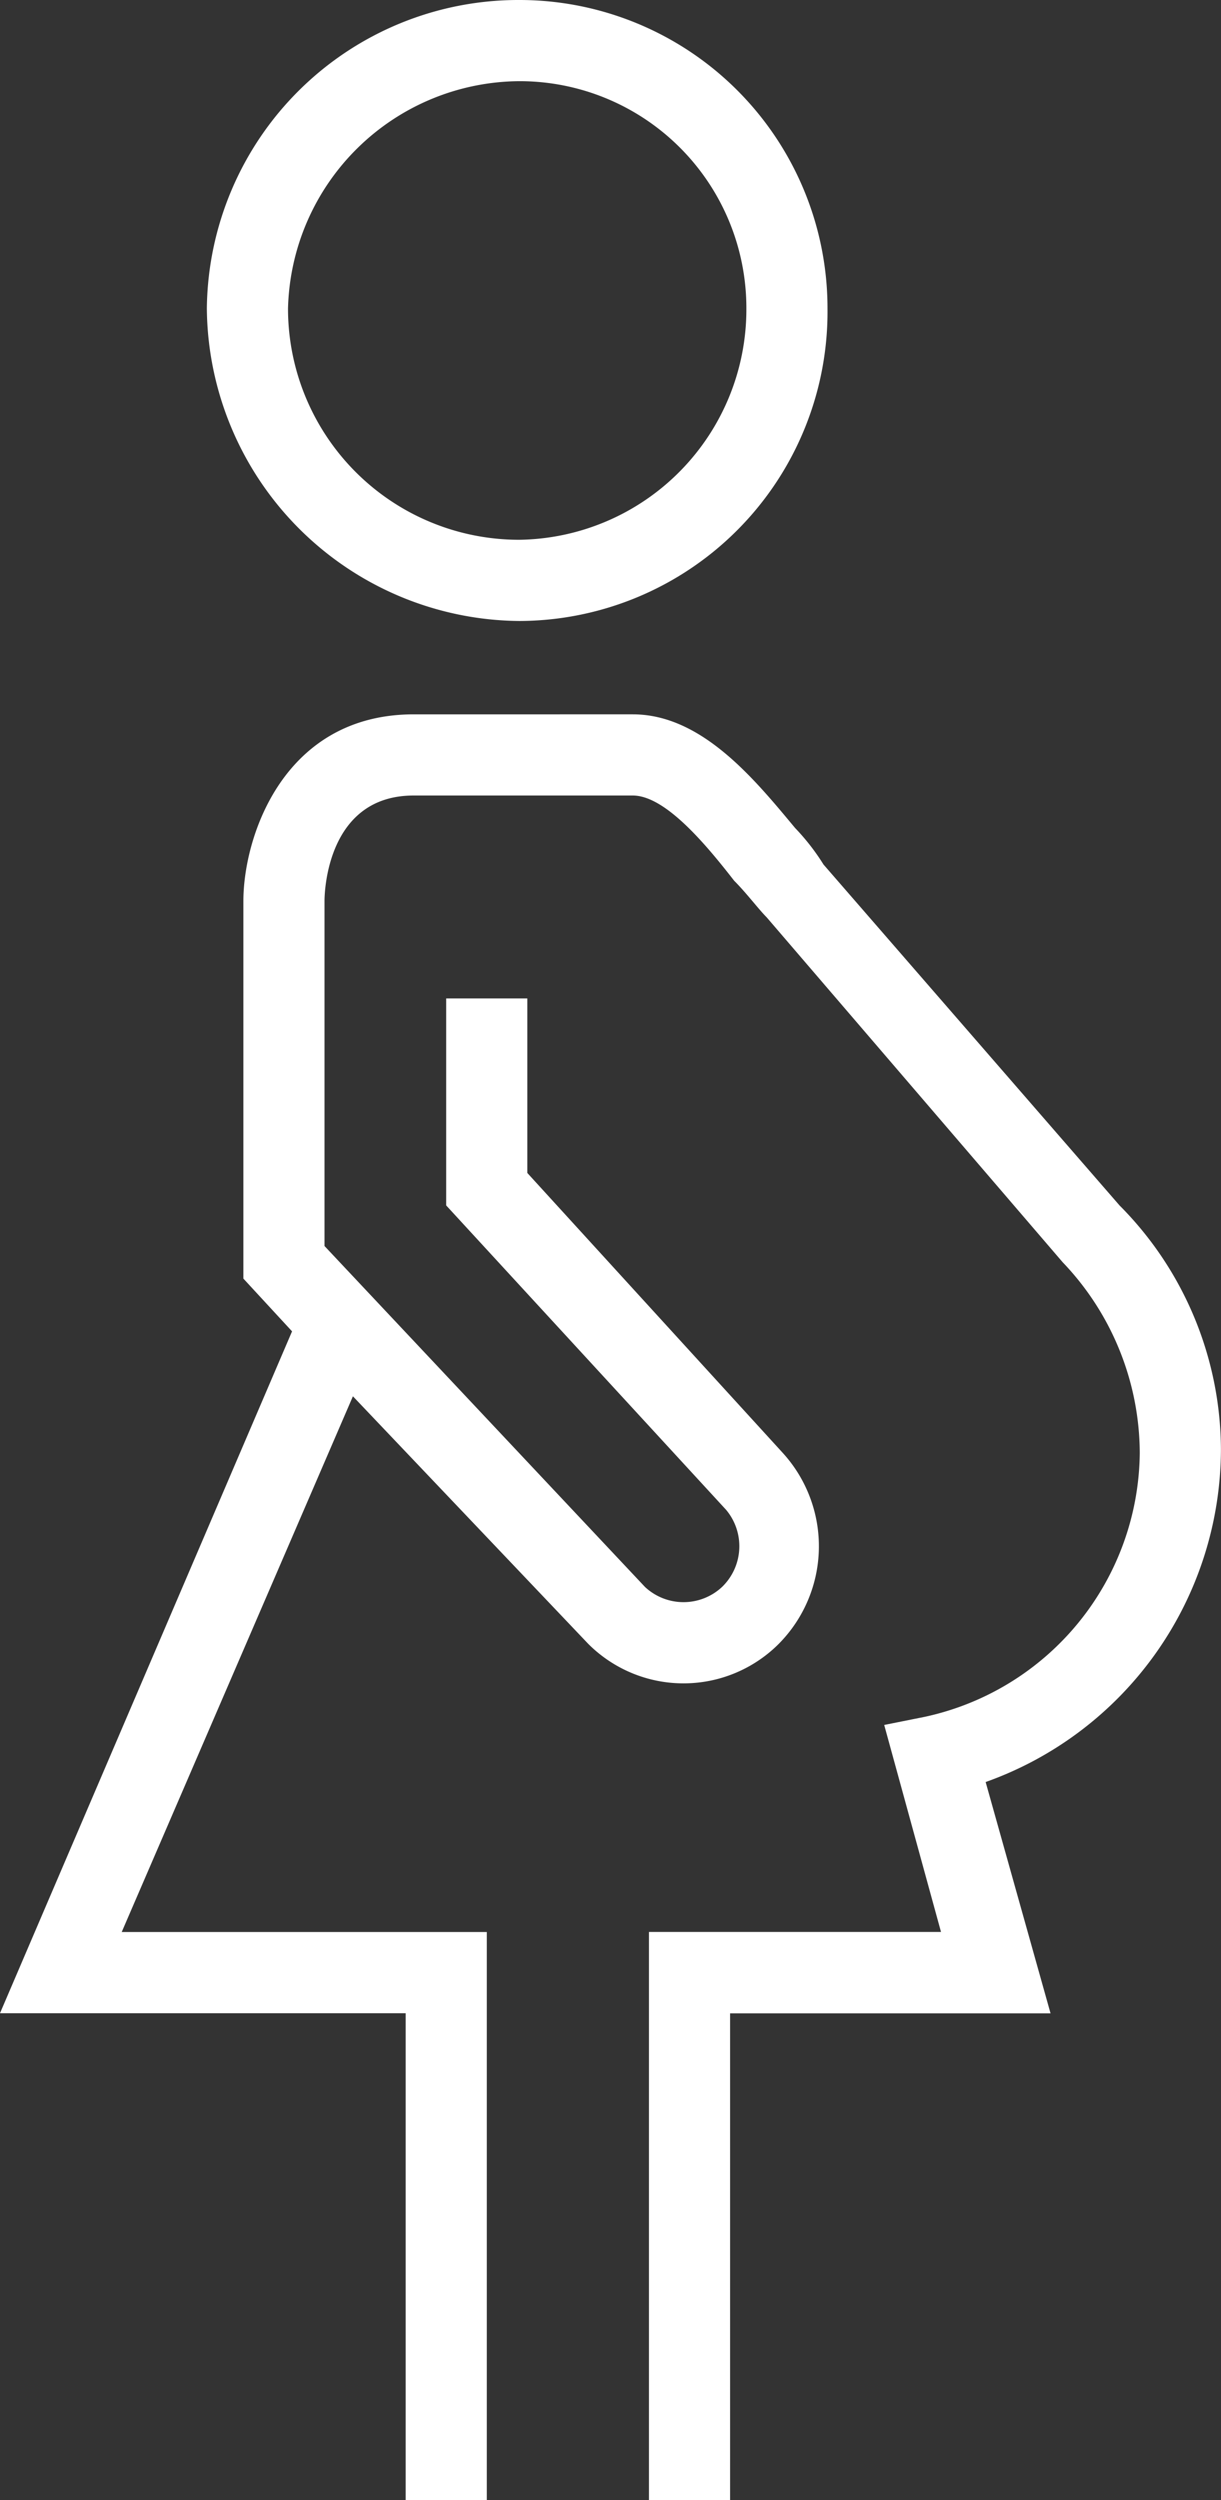
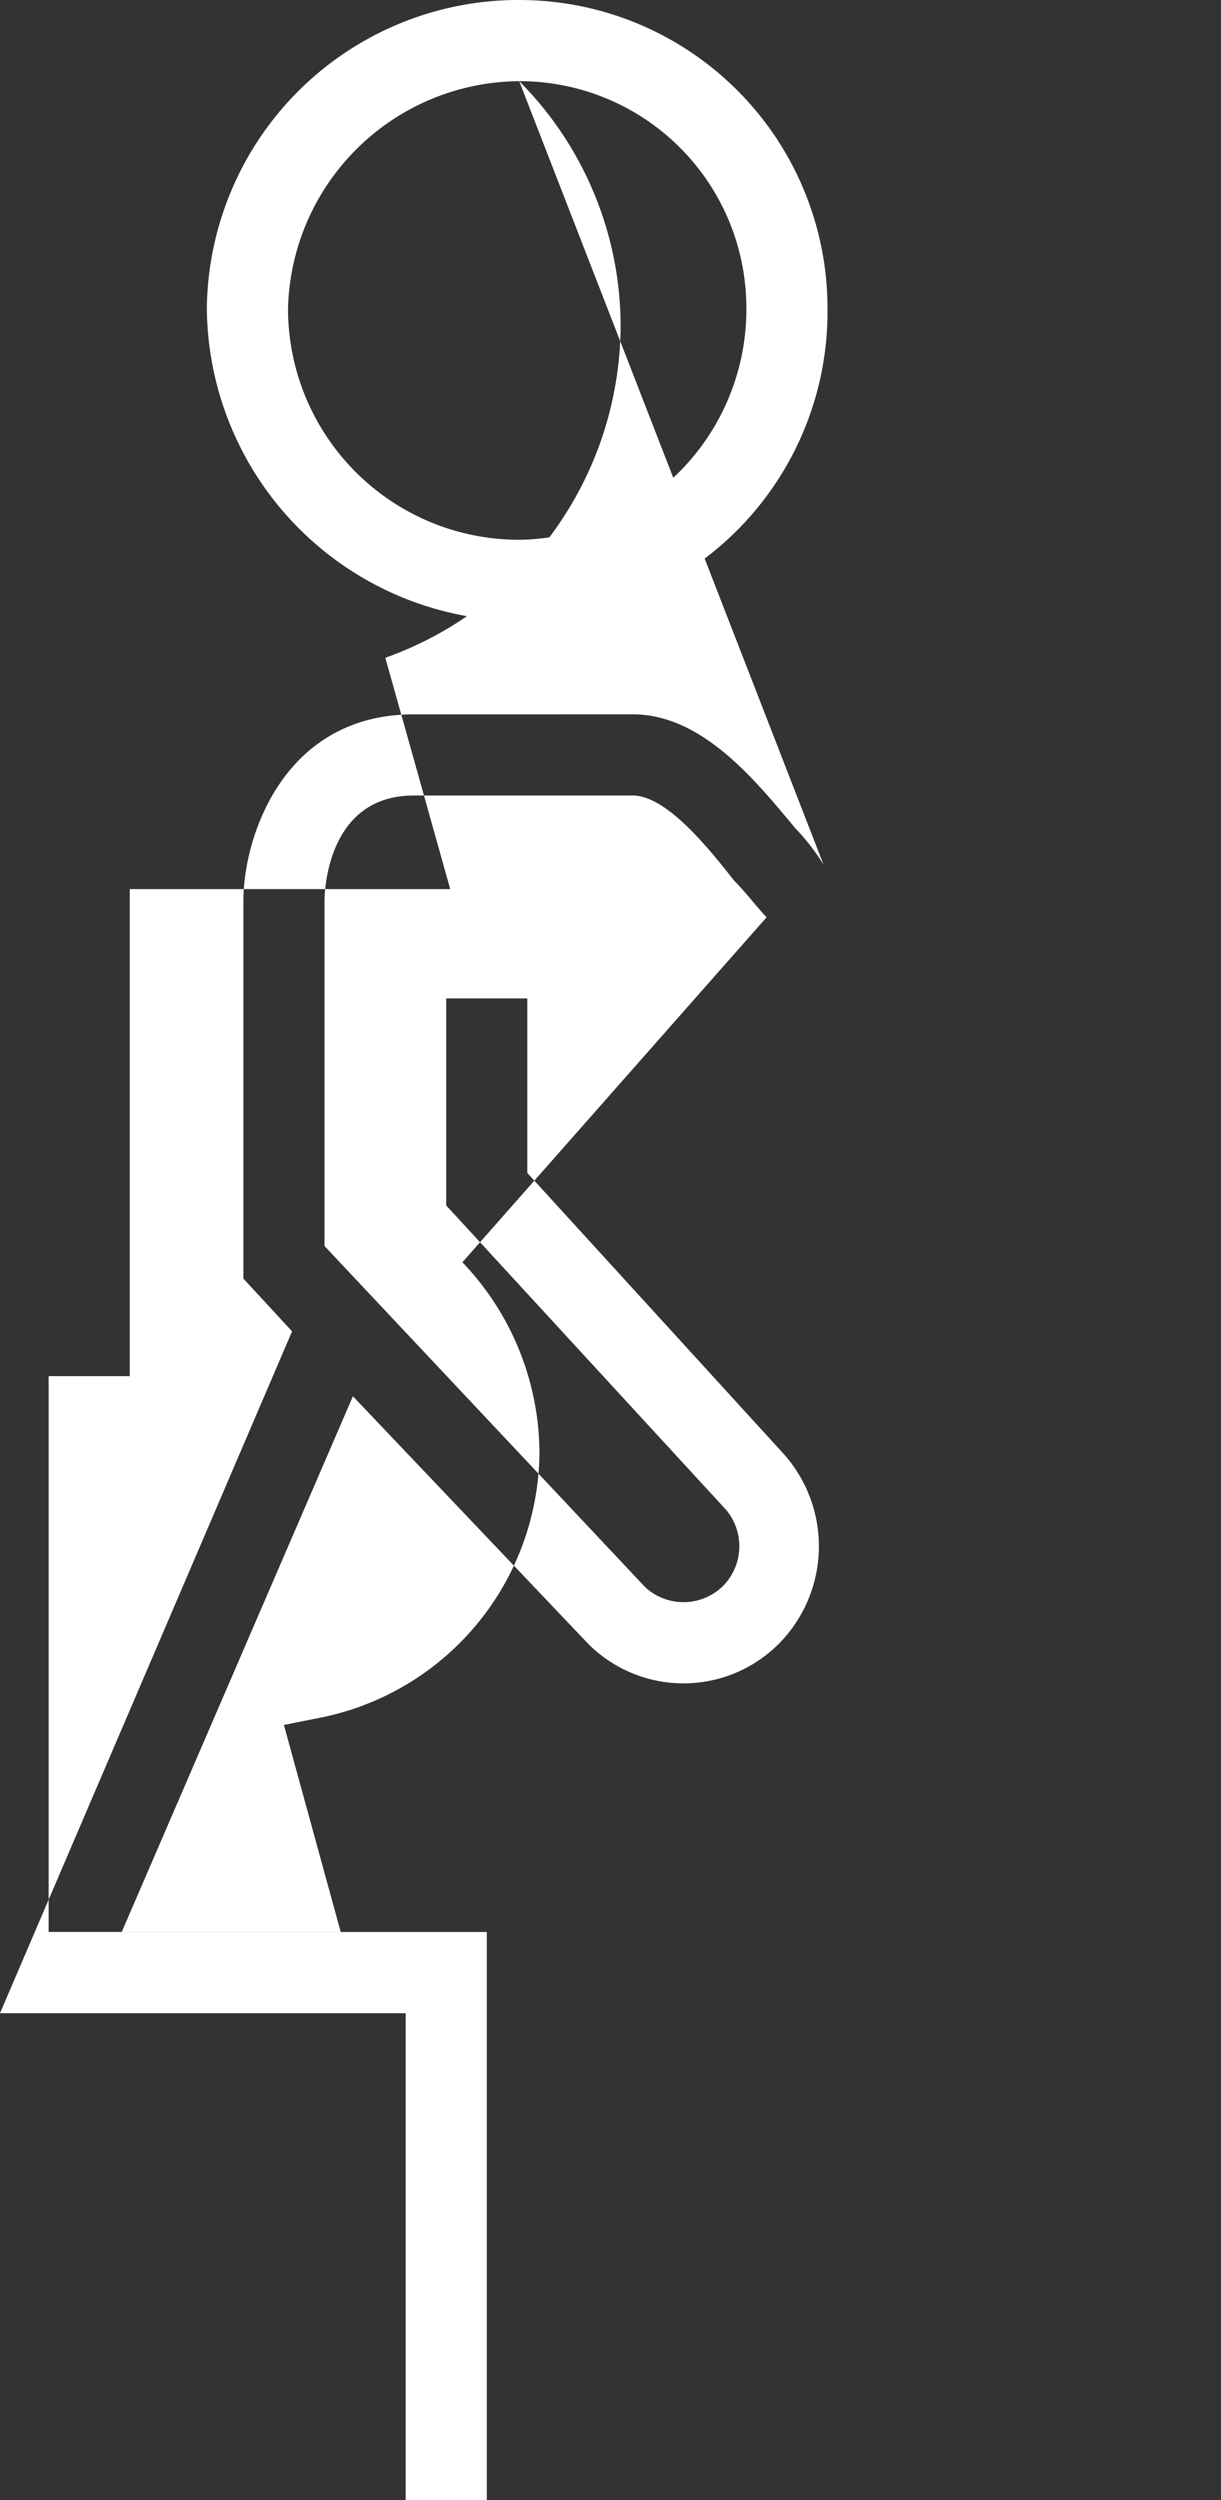
<svg xmlns="http://www.w3.org/2000/svg" width="35.594" height="72.844" viewBox="0 0 35.594 72.844">
  <rect x="0" y="0" width="35.594" height="72.844" fill="#333333" stroke="none" />
  <defs>
    <style>.a{fill:#fff;}</style>
  </defs>
  <g transform="translate(-675.203 -820)">
-     <path class="a" d="M-24.612,76.711a9.009,9.009,0,0,0,8.987-9.106,8.983,8.983,0,0,0-8.987-8.987,9.085,9.085,0,0,0-9.106,8.987A9.186,9.186,0,0,0-24.612,76.711Zm0-15.728a6.611,6.611,0,0,1,6.622,6.622,6.713,6.713,0,0,1-6.622,6.74,6.737,6.737,0,0,1-6.74-6.74A6.791,6.791,0,0,1-24.612,60.983Zm17.5,32.756a10.131,10.131,0,0,1,2.956,7.1,10.312,10.312,0,0,1-6.859,9.7l1.892,6.74h-9.342v14.19h-2.365V114.907h8.514l-1.656-6.031,1.183-.237a7.943,7.943,0,0,0,6.267-7.686,8.081,8.081,0,0,0-2.247-5.558L-17.4,85.343c-.237-.237-.591-.71-.946-1.064-.828-1.064-2.01-2.483-2.956-2.483h-6.386c-2.483,0-2.6,2.72-2.6,3.075V94.922l9.342,9.933a1.645,1.645,0,0,0,2.247,0,1.65,1.65,0,0,0,.118-2.247l-8.16-8.869V87.708h2.365v5.085l7.45,8.16a4.04,4.04,0,0,1-.118,5.558,3.925,3.925,0,0,1-5.558,0L-29.46,99.3l-6.74,15.609h10.643v16.556h-2.365v-14.19H-39.748l8.514-19.867-1.419-1.537v-11c0-1.892,1.183-5.44,4.967-5.44H-21.3c2.01,0,3.548,1.892,4.73,3.311a6.5,6.5,0,0,1,.828,1.064Z" transform="translate(714.951 761.382)" />
+     <path class="a" d="M-24.612,76.711a9.009,9.009,0,0,0,8.987-9.106,8.983,8.983,0,0,0-8.987-8.987,9.085,9.085,0,0,0-9.106,8.987A9.186,9.186,0,0,0-24.612,76.711Zm0-15.728a6.611,6.611,0,0,1,6.622,6.622,6.713,6.713,0,0,1-6.622,6.74,6.737,6.737,0,0,1-6.74-6.74A6.791,6.791,0,0,1-24.612,60.983Za10.131,10.131,0,0,1,2.956,7.1,10.312,10.312,0,0,1-6.859,9.7l1.892,6.74h-9.342v14.19h-2.365V114.907h8.514l-1.656-6.031,1.183-.237a7.943,7.943,0,0,0,6.267-7.686,8.081,8.081,0,0,0-2.247-5.558L-17.4,85.343c-.237-.237-.591-.71-.946-1.064-.828-1.064-2.01-2.483-2.956-2.483h-6.386c-2.483,0-2.6,2.72-2.6,3.075V94.922l9.342,9.933a1.645,1.645,0,0,0,2.247,0,1.65,1.65,0,0,0,.118-2.247l-8.16-8.869V87.708h2.365v5.085l7.45,8.16a4.04,4.04,0,0,1-.118,5.558,3.925,3.925,0,0,1-5.558,0L-29.46,99.3l-6.74,15.609h10.643v16.556h-2.365v-14.19H-39.748l8.514-19.867-1.419-1.537v-11c0-1.892,1.183-5.44,4.967-5.44H-21.3c2.01,0,3.548,1.892,4.73,3.311a6.5,6.5,0,0,1,.828,1.064Z" transform="translate(714.951 761.382)" />
  </g>
</svg>